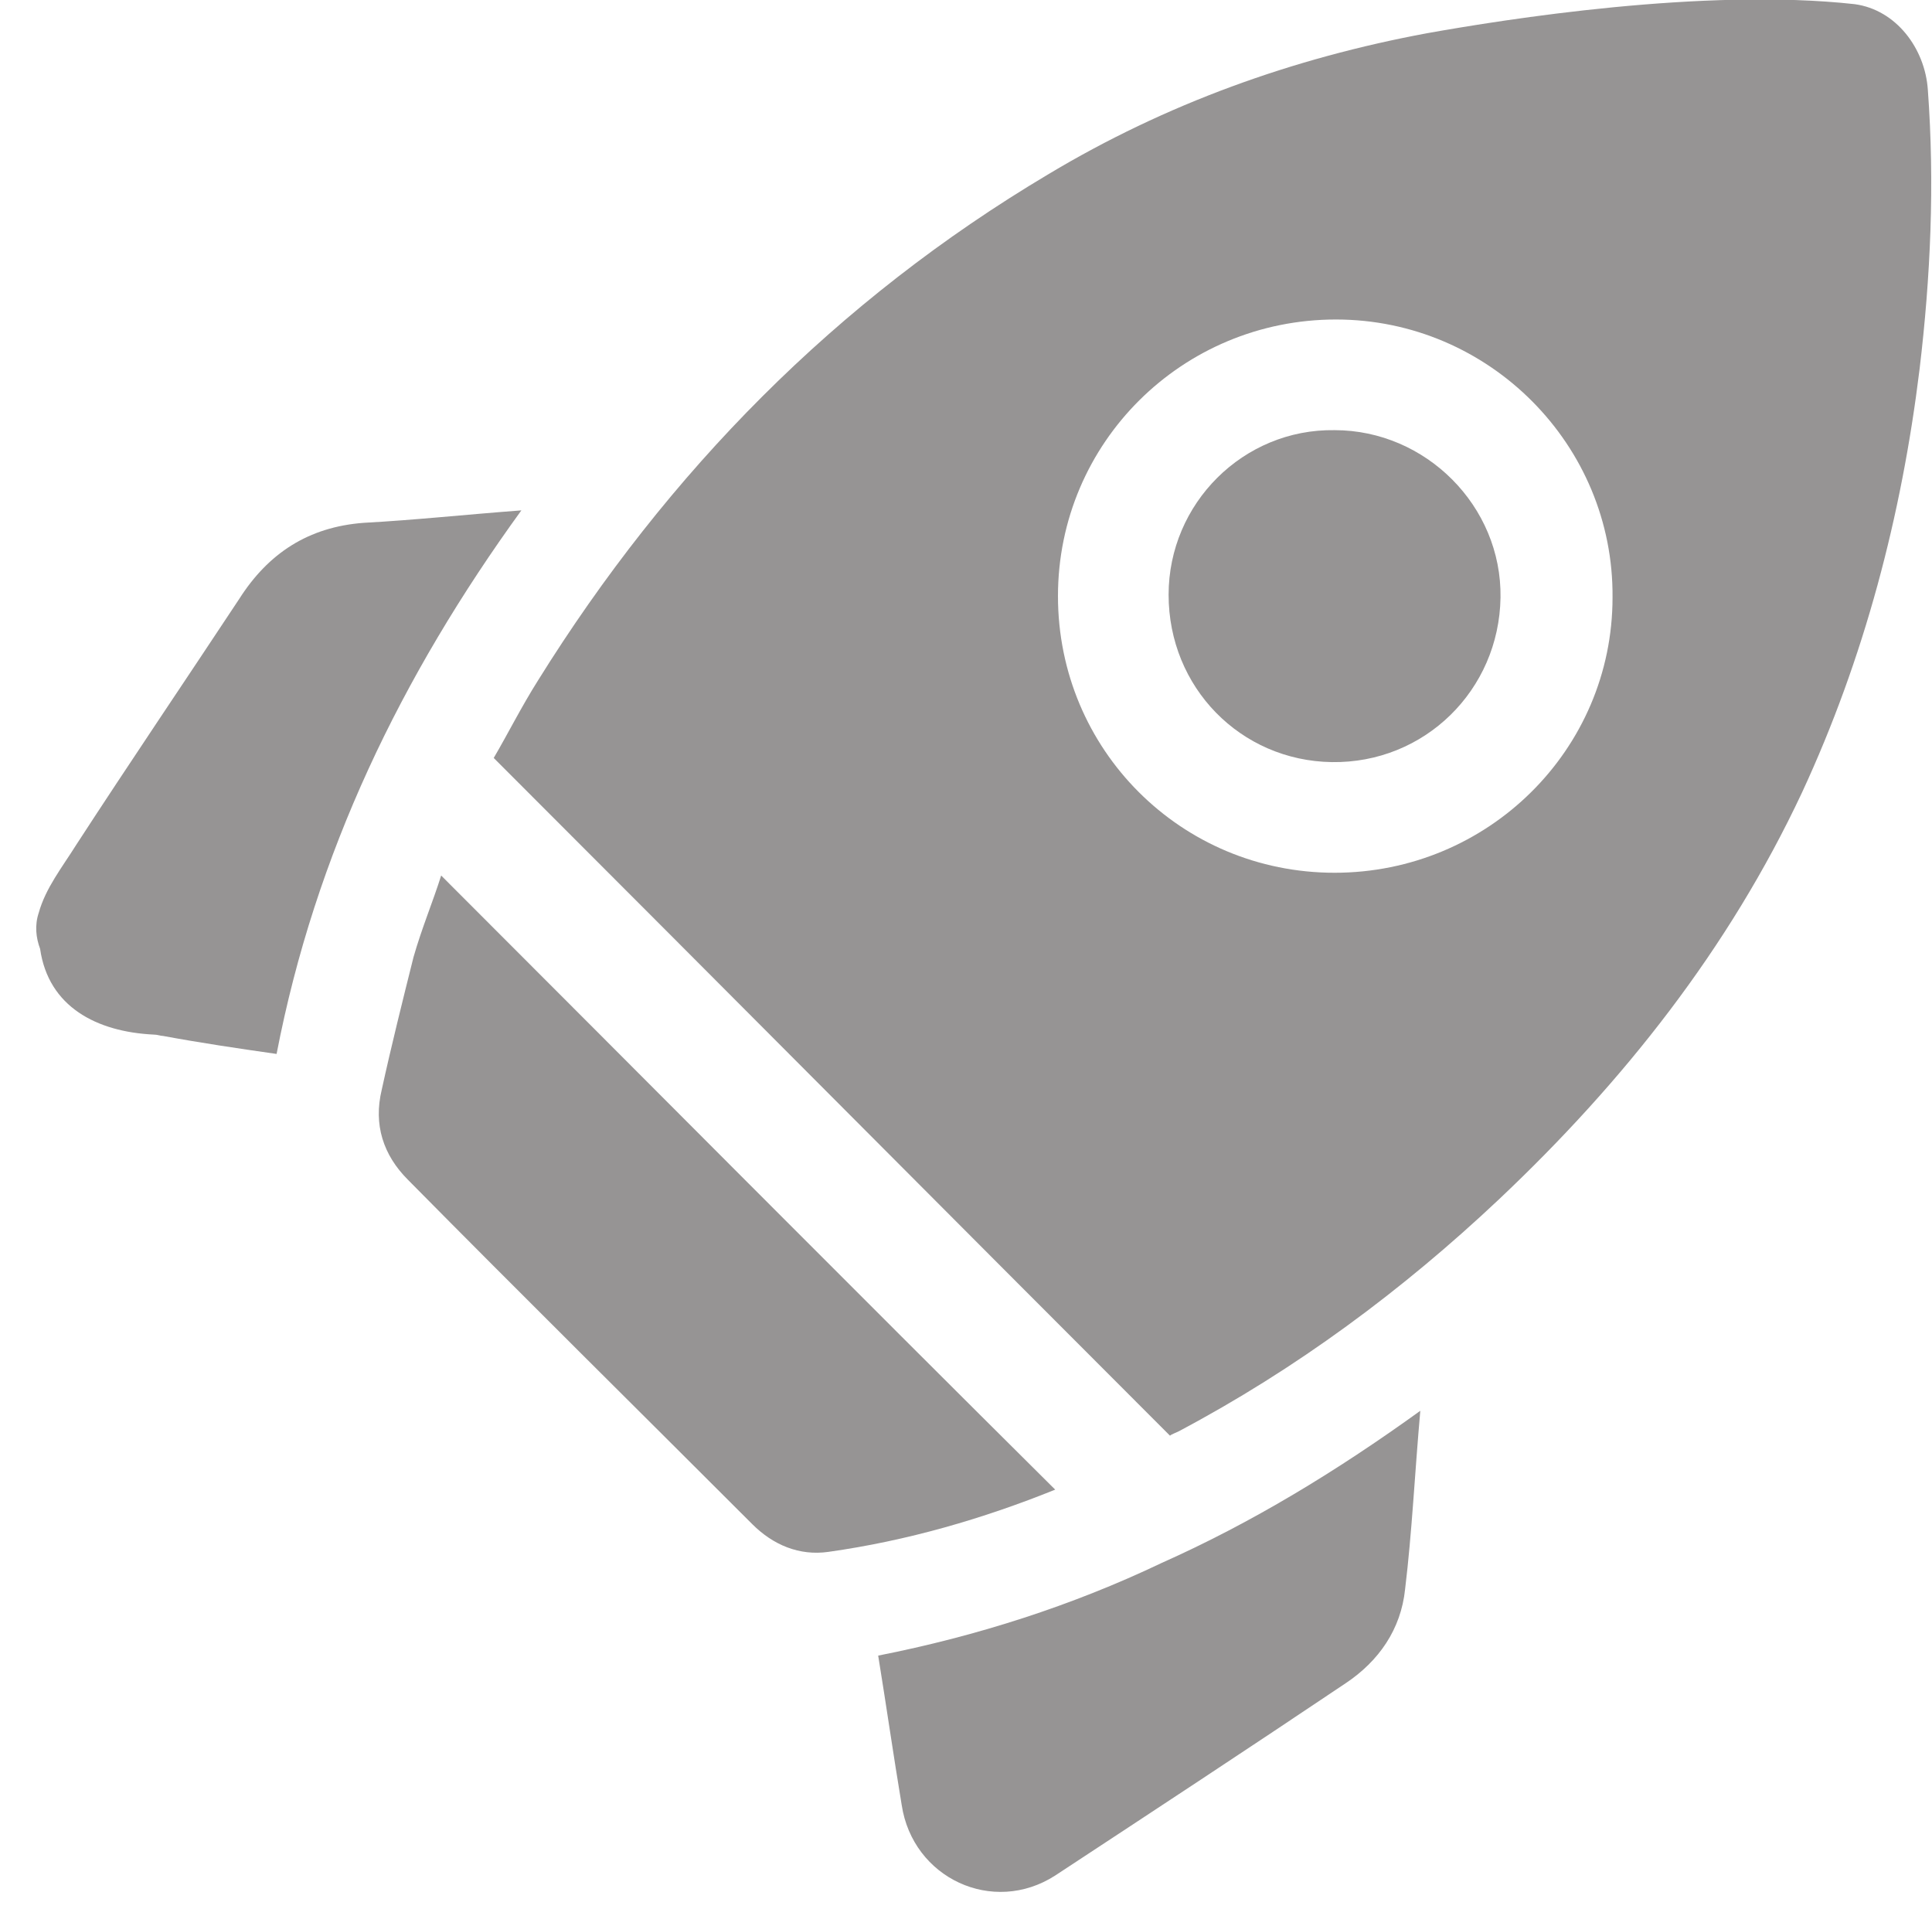
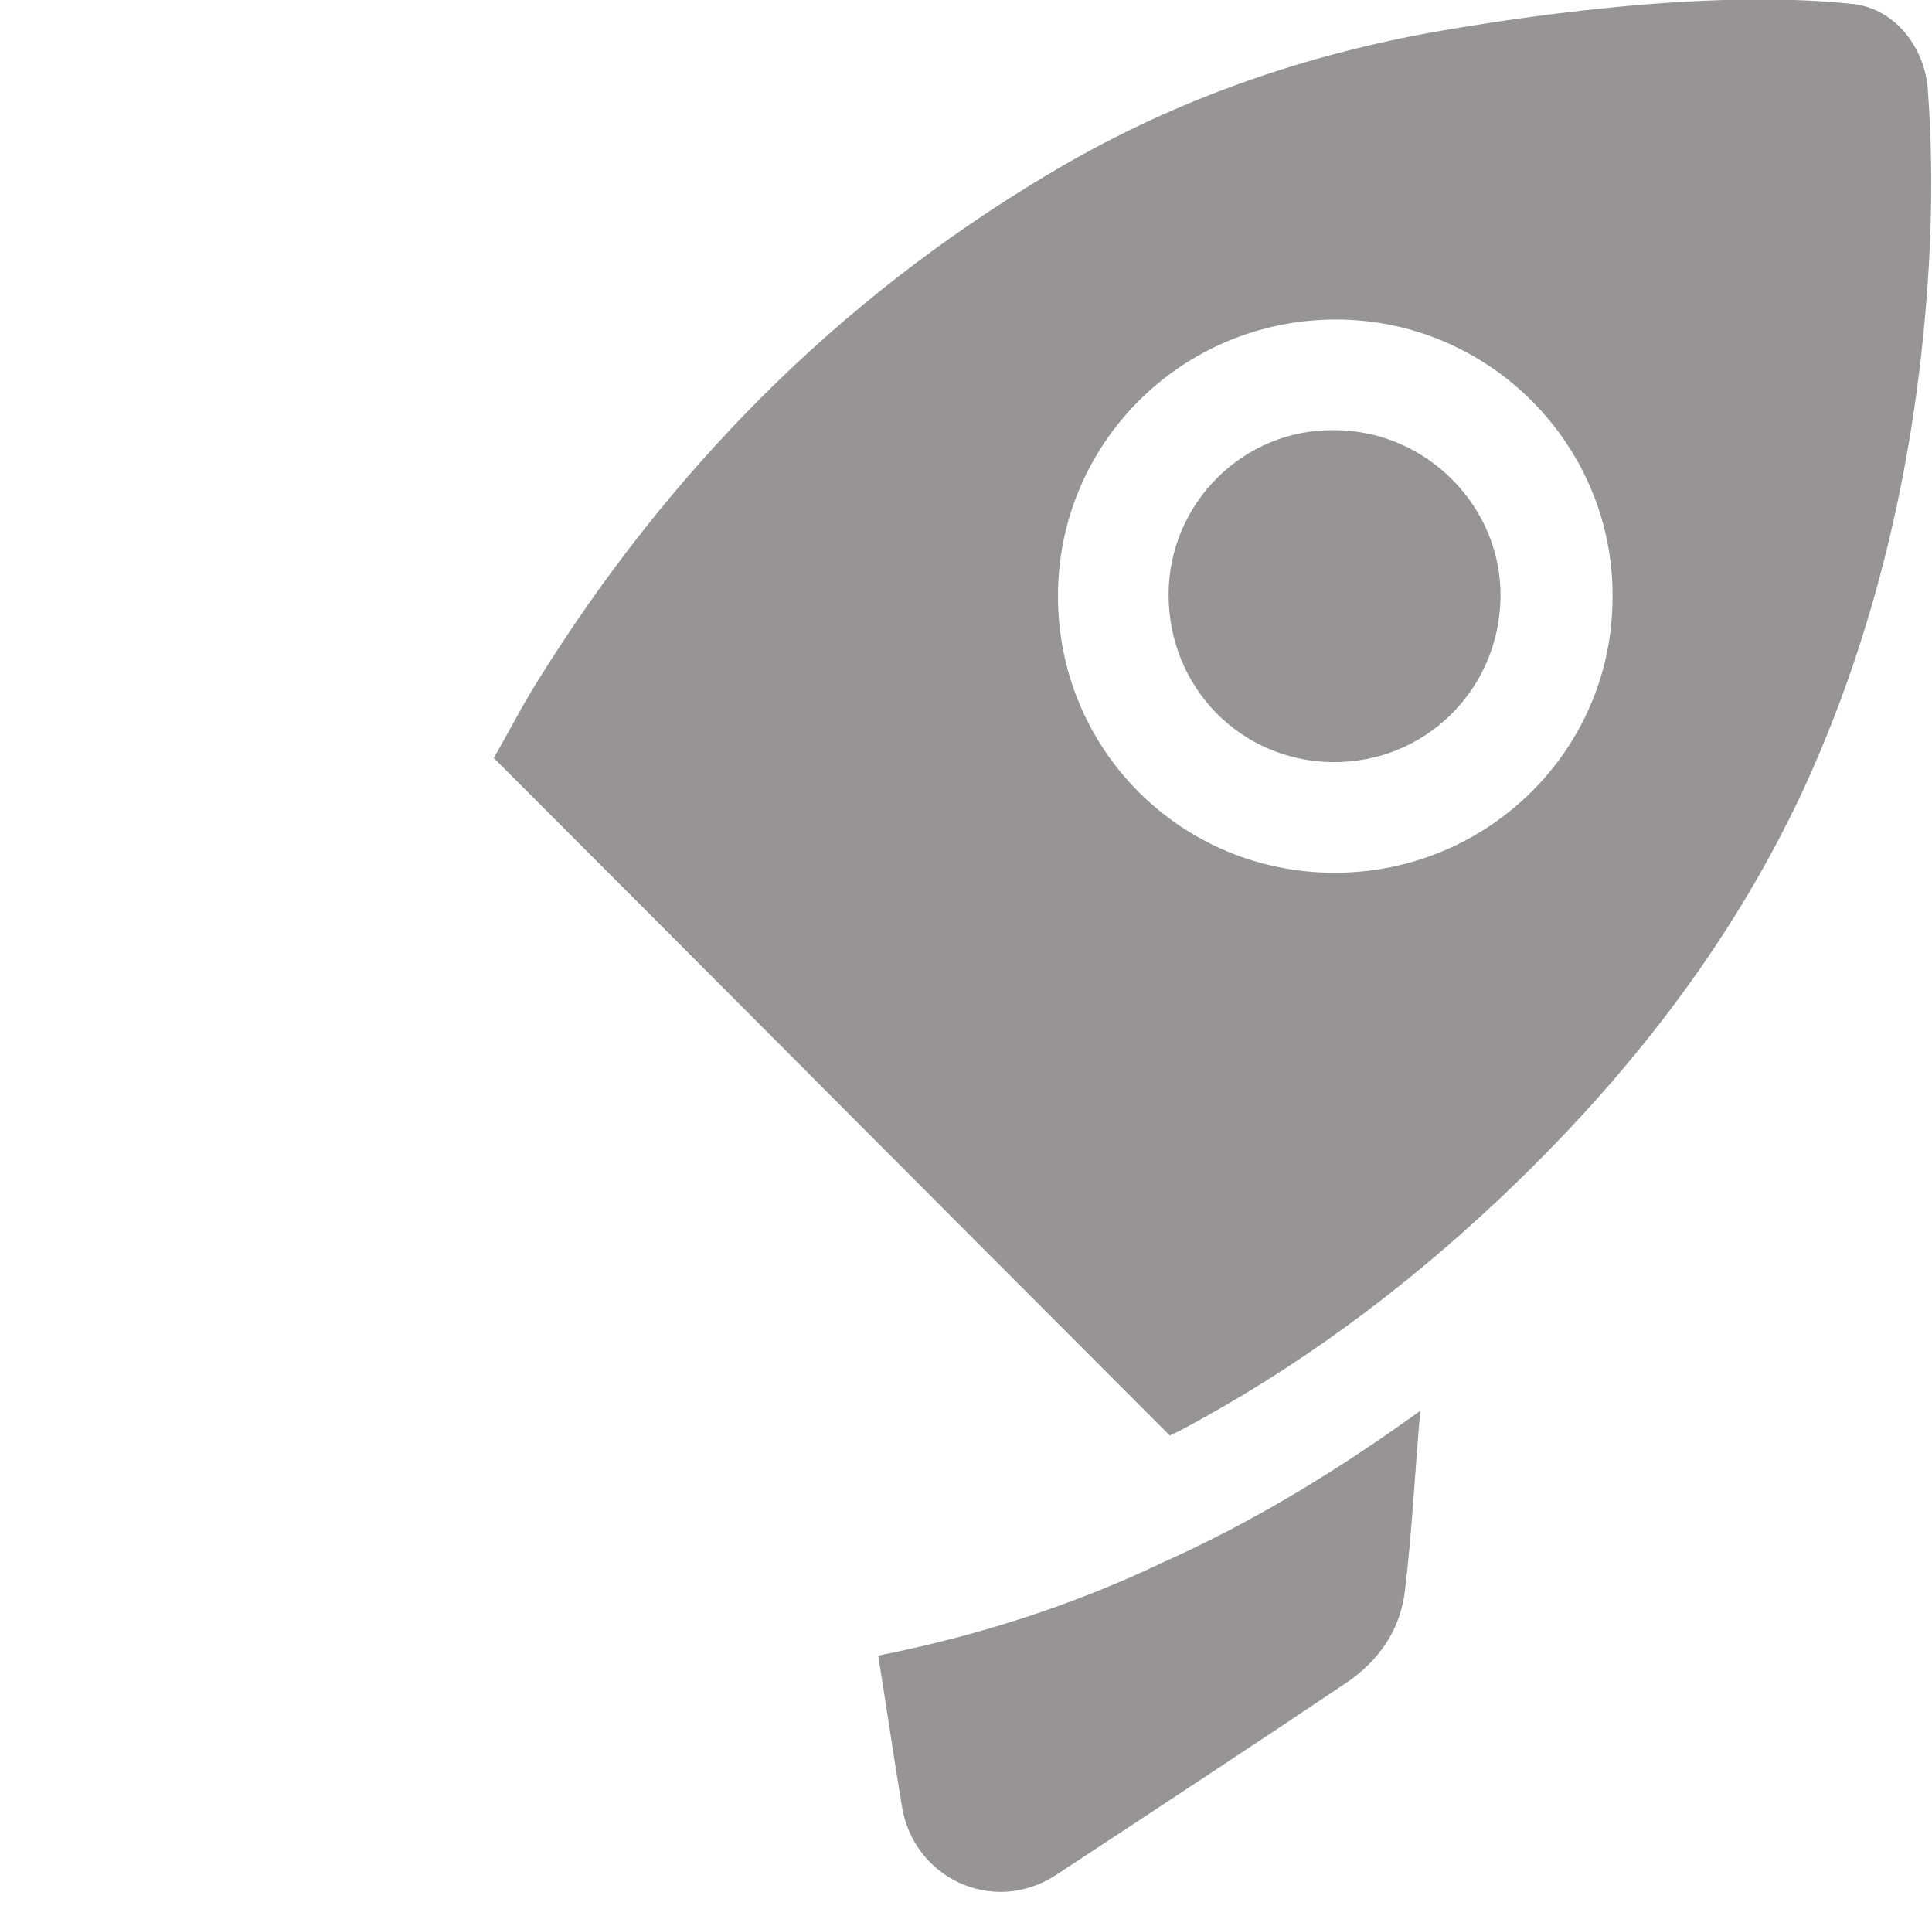
<svg xmlns="http://www.w3.org/2000/svg" version="1.1" id="Capa_2" x="0px" y="0px" viewBox="0 0 139.7 138.5" style="enable-background:new 0 0 139.7 138.5;" xml:space="preserve">
  <style type="text/css">
	.st0{fill:#969494;}
</style>
  <g id="ICONS">
    <g id="ResourcesSection-Onboarding">
-       <path class="st0" d="M2.8,66c0.5-1.8,1.7-3.3,2.7-4.9c3.9-6,7.9-11.9,11.8-17.8c2.1-3.3,5-5.2,9-5.5c3.7-0.2,7.4-0.6,11.4-0.9    c-8.7,12-14.9,24.8-17.7,39.3c-2.8-0.4-5.5-0.8-8.2-1.3c-0.2,0-0.4-0.1-0.7-0.1c-4.1-0.2-7.6-2-8.2-6.2C2.6,67.8,2.5,66.9,2.8,66    L2.8,66z" />
-       <path class="st0" d="M76.3,107.7c-5.2,2.1-10.7,3.7-16.4,4.5c-2.1,0.3-4-0.5-5.5-2c-8.3-8.3-16.7-16.6-24.9-24.9    c-1.8-1.8-2.5-4-1.9-6.5c0.7-3.2,1.5-6.4,2.3-9.6c0.6-2.1,1.4-4,2-5.9C46.7,78.1,61.4,92.9,76.3,107.7L76.3,107.7z" />
      <path class="st0" d="M102.7,102c-0.4,4.5-0.6,8.8-1.1,12.9c-0.3,2.9-1.9,5.2-4.3,6.8c-7,4.7-14,9.3-21,13.9    c-4.5,2.9-10.3,0.2-11.1-5.1c-0.6-3.6-1.1-7.1-1.7-10.8c7.1-1.4,14-3.6,20.5-6.7C90.5,110.1,96.6,106.4,102.7,102L102.7,102z" />
      <path class="st0" d="M139.4,6.5c-0.2-3-2.3-5.8-5.3-6.2c-10.9-1.2-25.3,1.1-30.9,2.1c-9.7,1.8-18.9,5.1-27.4,10.2    c-15.3,9.1-27.5,21.5-36.9,36.6c-1.2,1.9-2.2,3.9-3.2,5.6c16.4,16.4,32.6,32.7,48.9,49c0.1-0.1,0.4-0.2,0.6-0.3    c8.5-4.5,16.2-10.2,23.2-16.8c9-8.5,16.6-18.1,21.9-29.4c4.5-9.7,7.2-20,8.5-30.6C139.6,20,139.9,13.3,139.4,6.5L139.4,6.5z     M96.5,63.1c-11.1,0-20-8.9-20-20c0-11.1,9-20,20.1-20c11.1,0,20.1,9.1,20,20.1C116.6,54.2,107.6,63.1,96.5,63.1L96.5,63.1z" />
      <path class="st0" d="M84.5,43c0-6.6,5.4-12,12-11.9c6.6,0,12.1,5.5,12,12.1c-0.1,6.7-5.5,12-12.2,11.9C89.7,55,84.5,49.7,84.5,43    L84.5,43z" />
    </g>
  </g>
</svg>